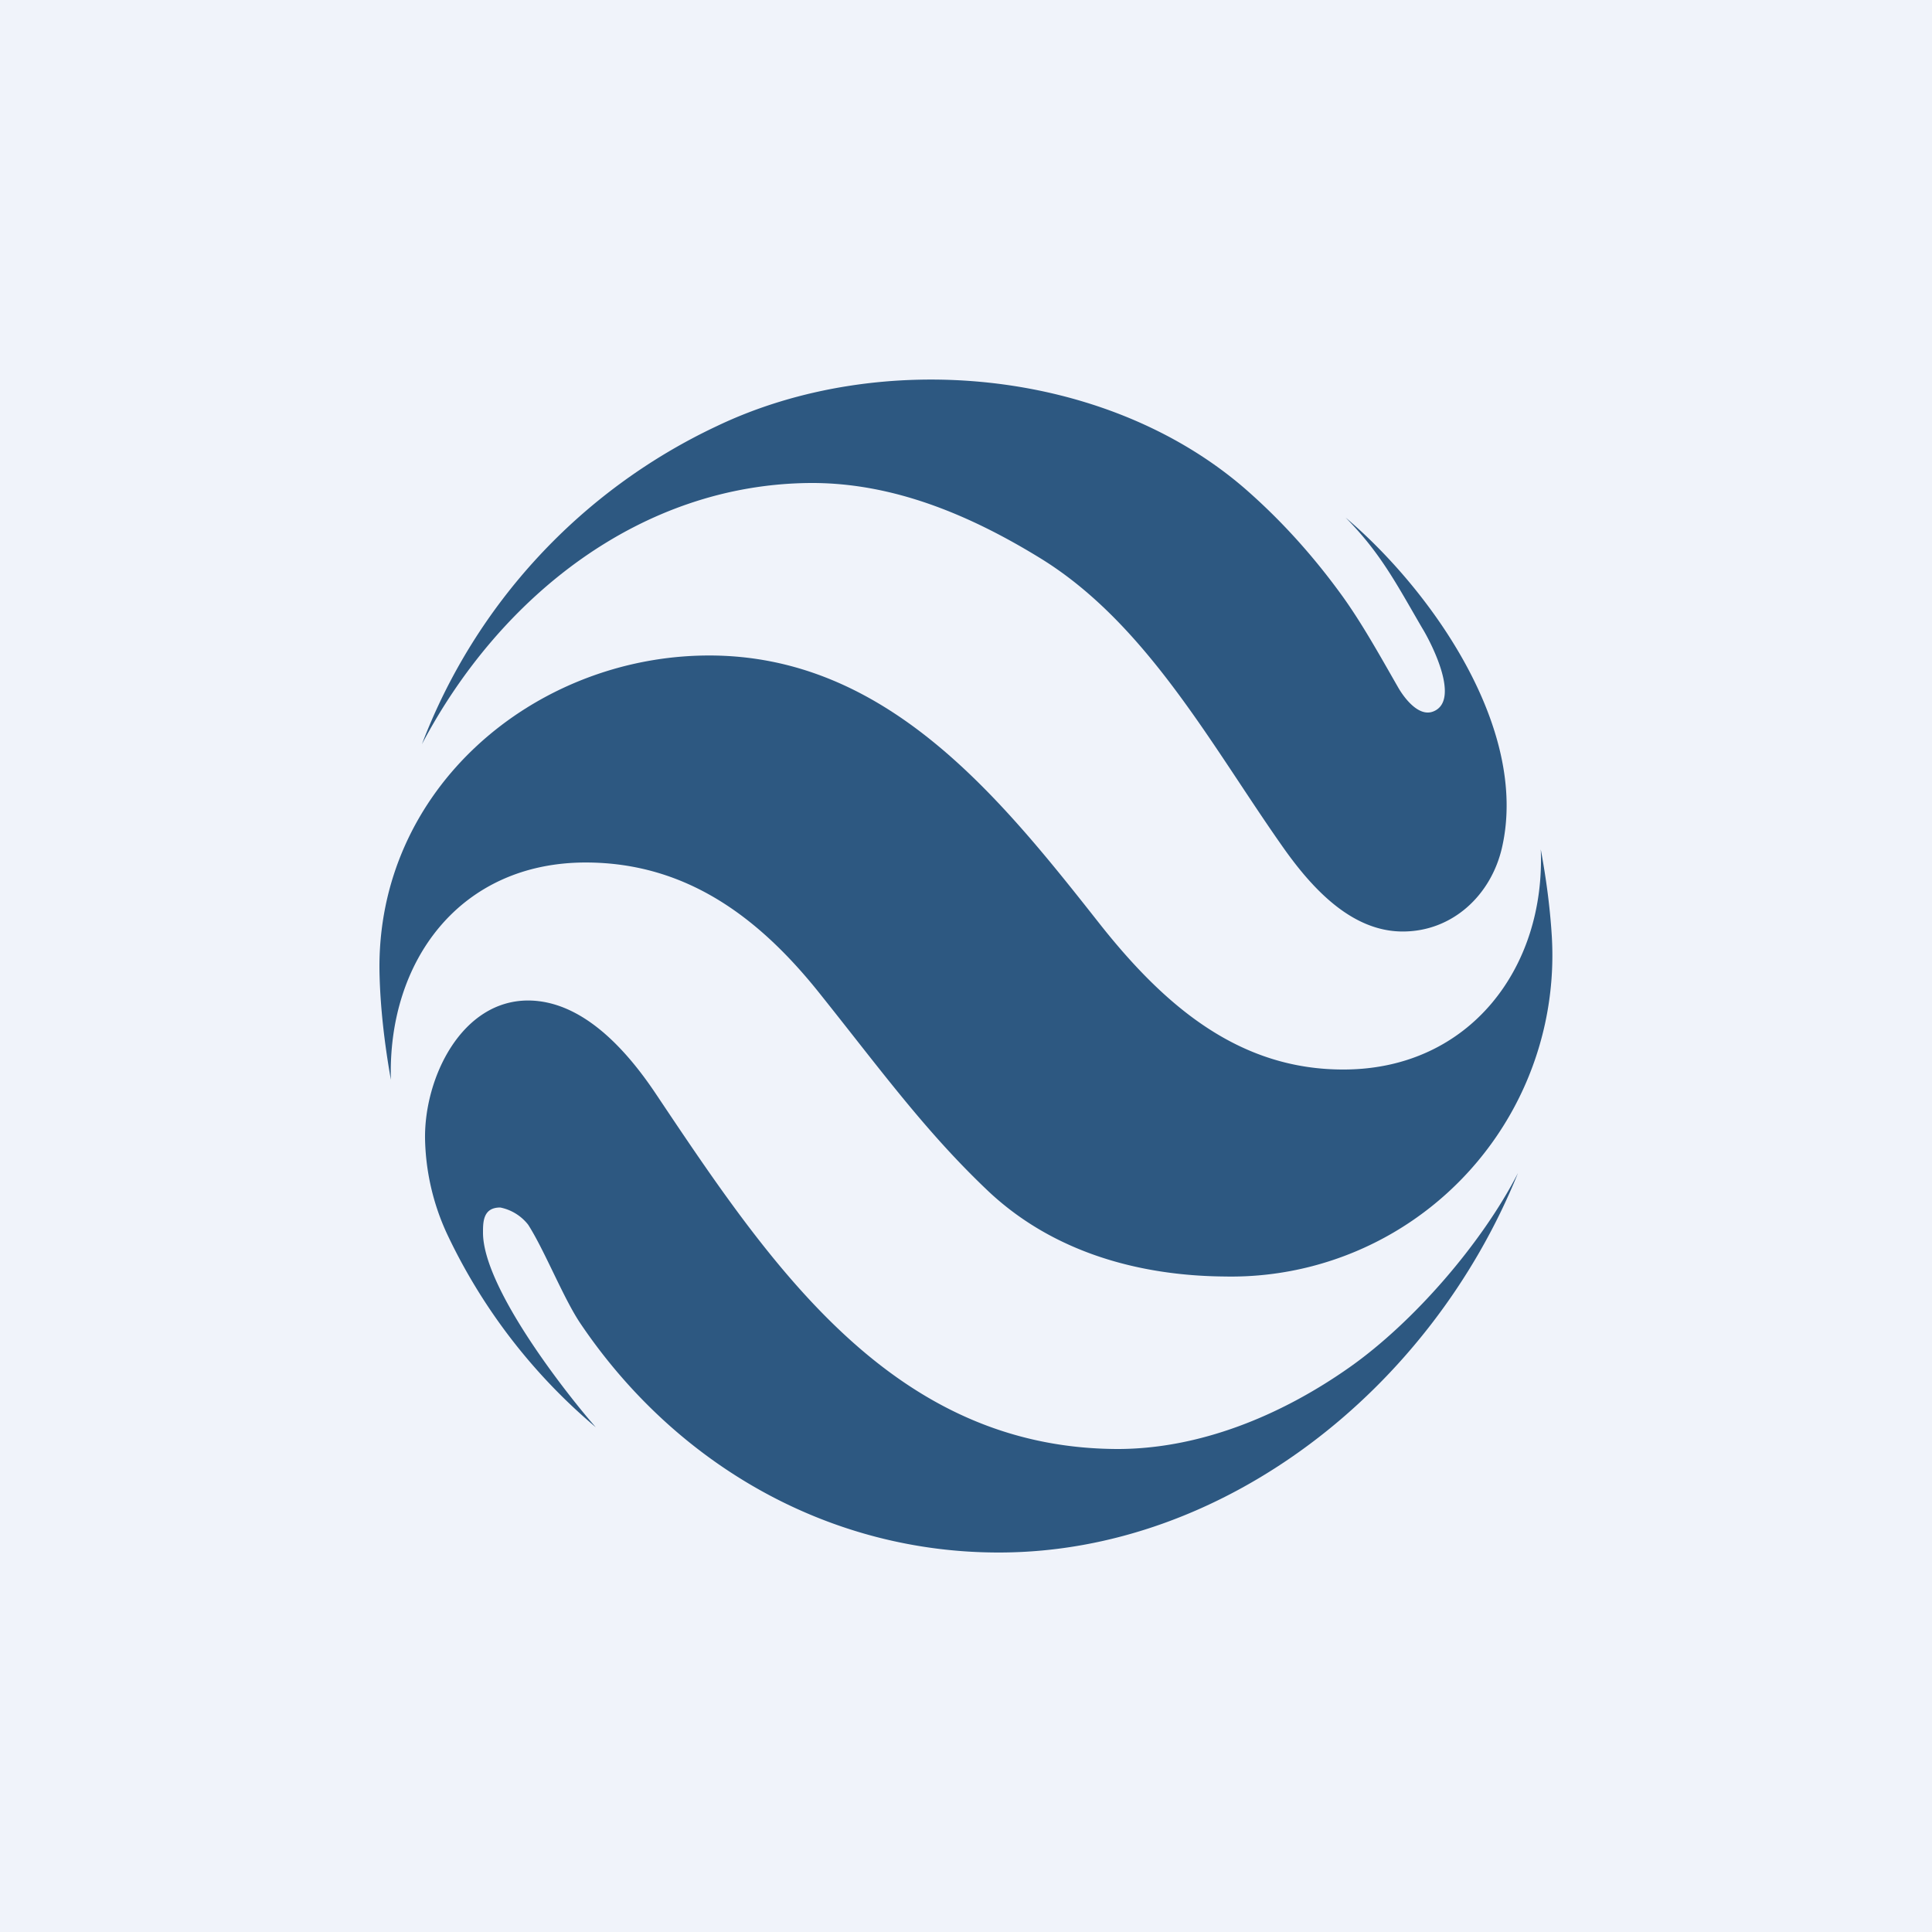
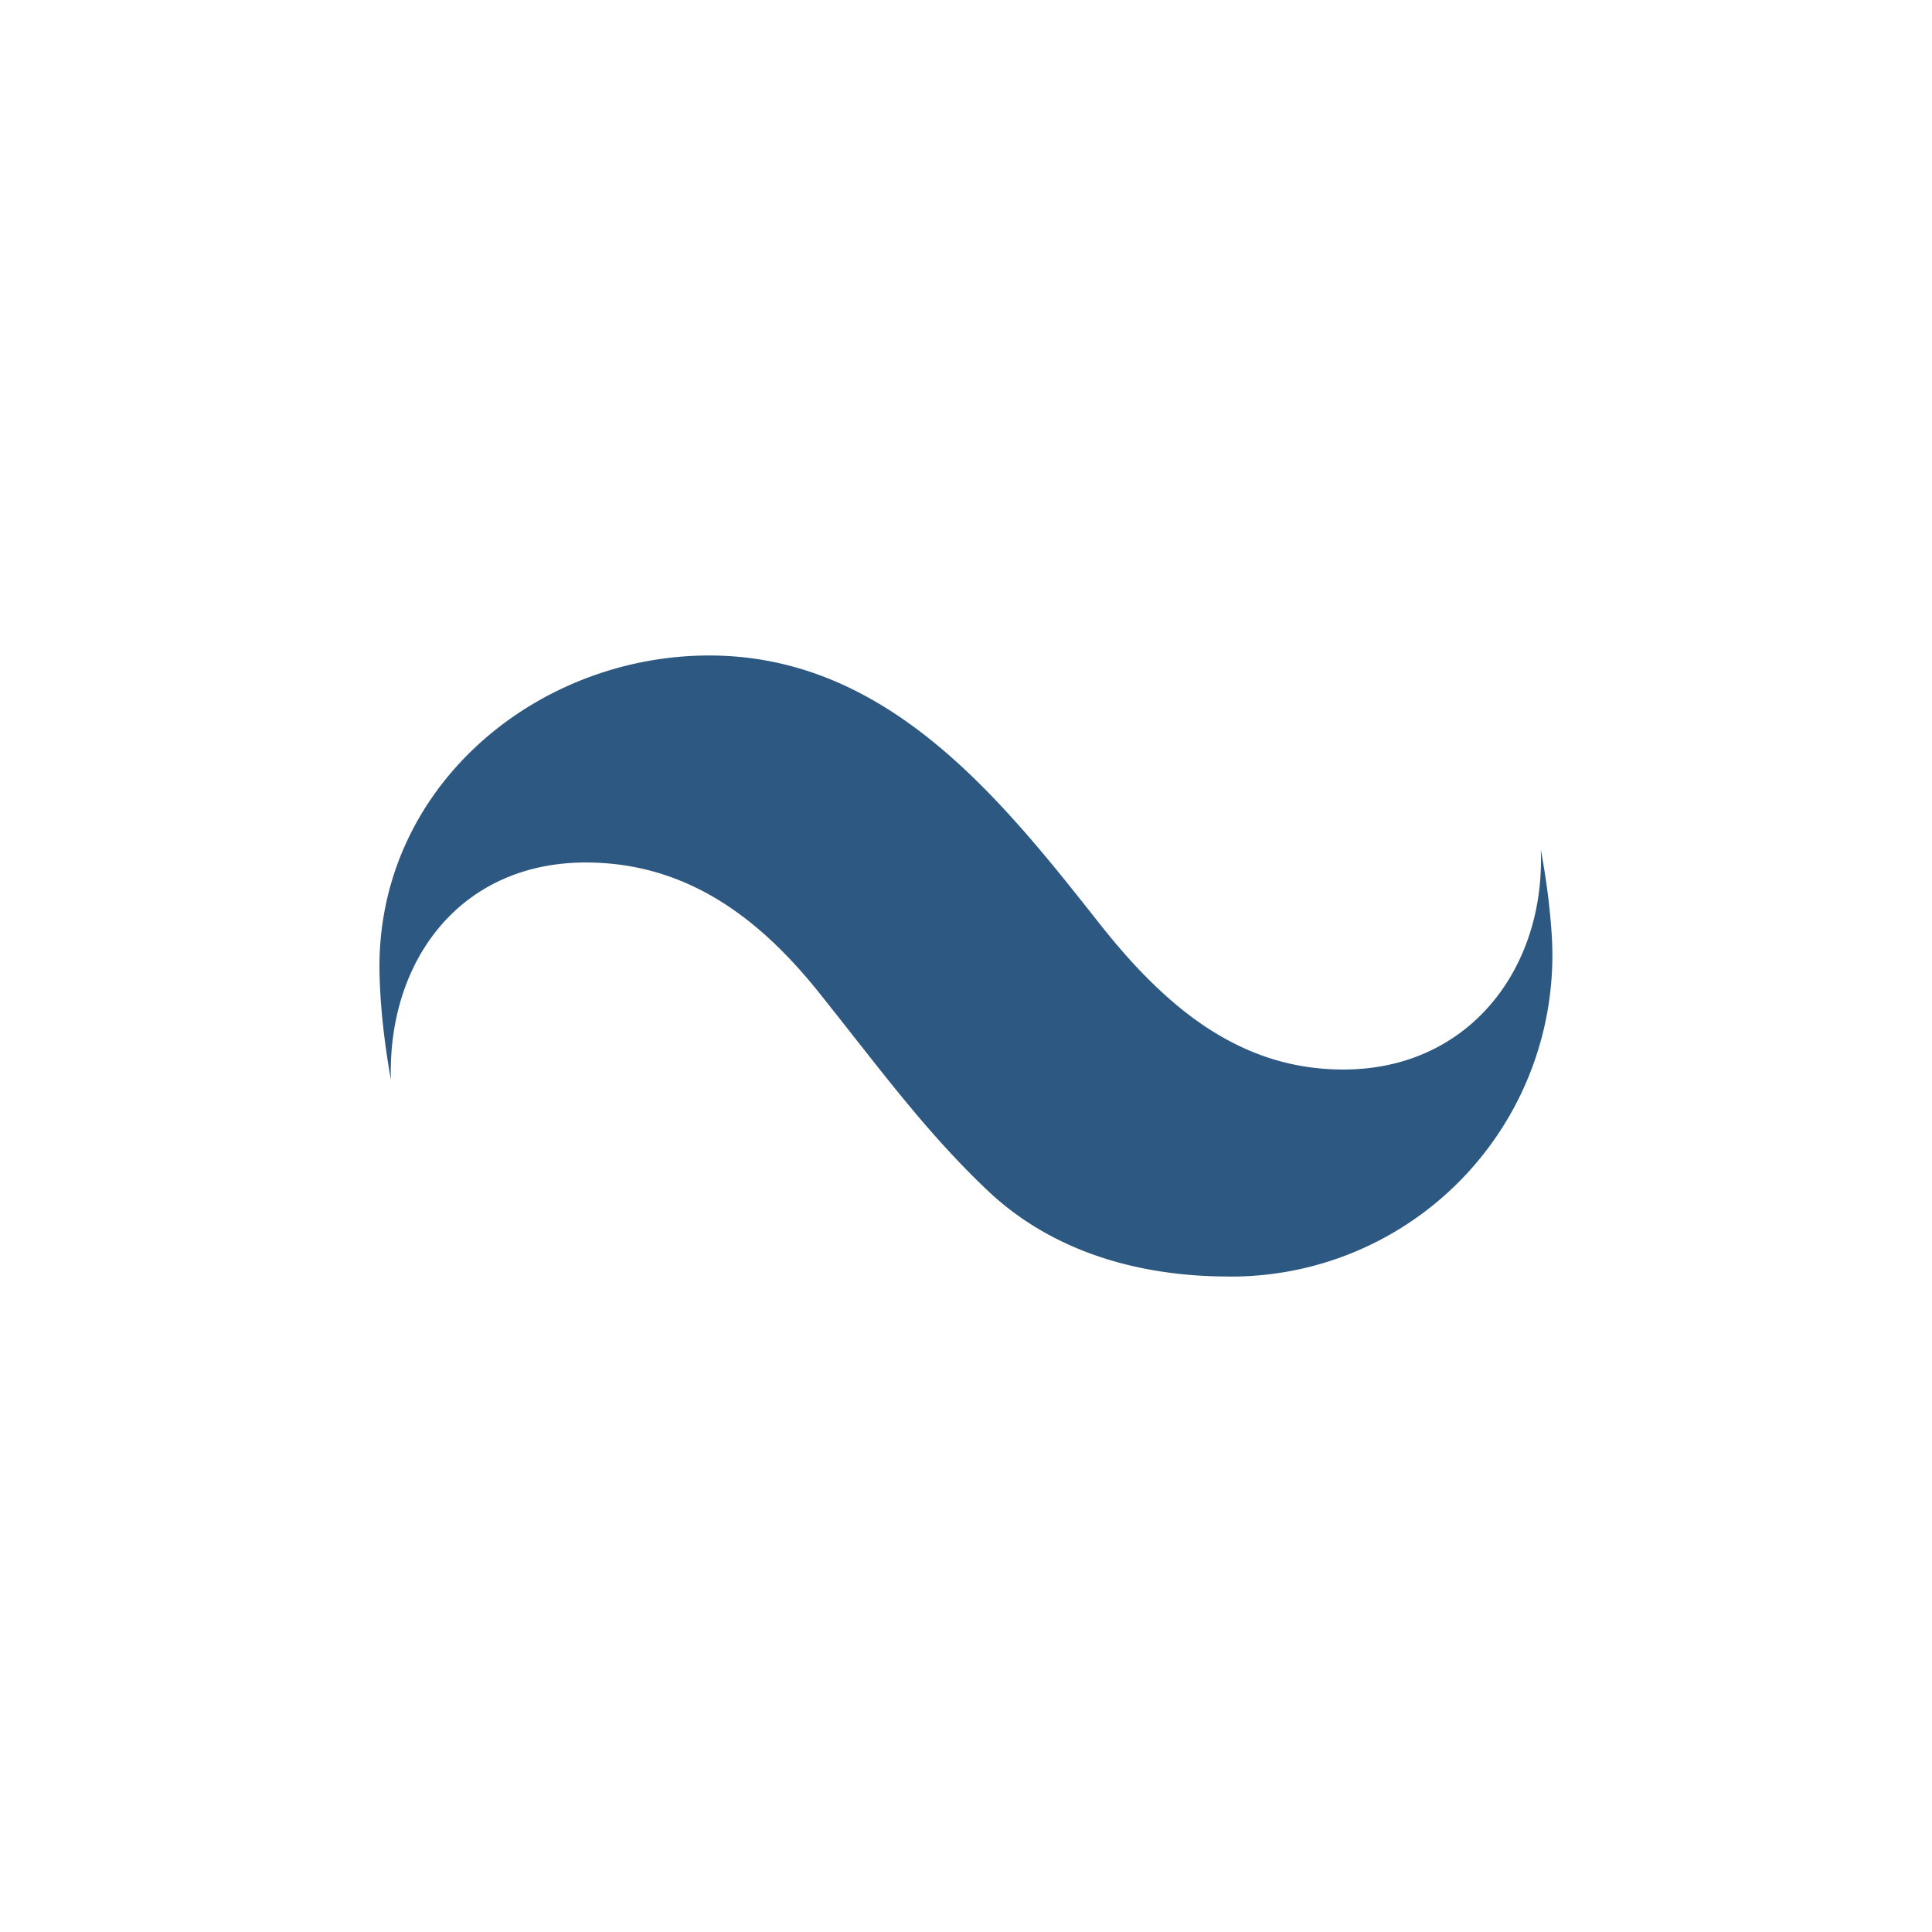
<svg xmlns="http://www.w3.org/2000/svg" width="56" height="56" viewBox="0 0 56 56">
-   <path fill="#F0F3FA" d="M0 0h56v56H0z" />
-   <path d="M41.55 20.62c.81-.33-.1-2.05-.33-2.42-.74-1.27-1.2-2.17-2.22-3.2 2.45 2.07 5.32 6.09 4.54 9.55-.31 1.39-1.44 2.46-2.9 2.45-1.43-.01-2.55-1.18-3.4-2.37-2.07-2.92-3.96-6.52-7.07-8.44-2.08-1.28-4.3-2.2-6.67-2.19-4.91.03-9.01 3.28-11.27 7.57a16.8 16.8 0 0 1 8.55-9.22c4.73-2.26 11.24-1.69 15.29 1.8 1 .87 1.93 1.88 2.79 3.06.6.82 1.14 1.8 1.68 2.74.19.32.6.84 1.01.67Z" fill="#2D5881" />
  <path d="M31.9 26.81c1.88 2.37 4.05 4.22 7.1 4.19 3.6-.03 5.8-2.95 5.66-6.38.16.86.27 1.7.32 2.52A9.31 9.31 0 0 1 35.5 37c-2.48-.02-4.96-.7-6.84-2.46-1.86-1.76-3.16-3.57-4.97-5.83-1.76-2.18-3.85-3.7-6.69-3.71-3.66-.01-5.77 2.85-5.67 6.3-.2-1.13-.31-2.17-.33-3.11-.1-5.33 4.49-9.16 9.5-9.19 5.2-.03 8.5 4.13 11.4 7.81Z" fill="#2D5881" />
-   <path d="M15.3 29c1.58 0 2.86 1.43 3.72 2.72 3.32 4.96 6.85 10.26 13.37 10.28 2.37 0 4.73-.96 6.73-2.37 1.86-1.31 3.84-3.6 4.88-5.63-2.54 6.29-8.53 10.98-15 11-4.95.02-9.4-2.53-12.17-6.63-.49-.72-1.04-2.12-1.52-2.87a1.37 1.37 0 0 0-.81-.5c-.5 0-.5.42-.5.73 0 1.62 2.5 4.77 3.27 5.64a16.56 16.56 0 0 1-4.31-5.6 6.86 6.86 0 0 1-.64-2.77c-.02-1.77 1.06-4 2.99-4Z" fill="#2D5881" />
</svg>